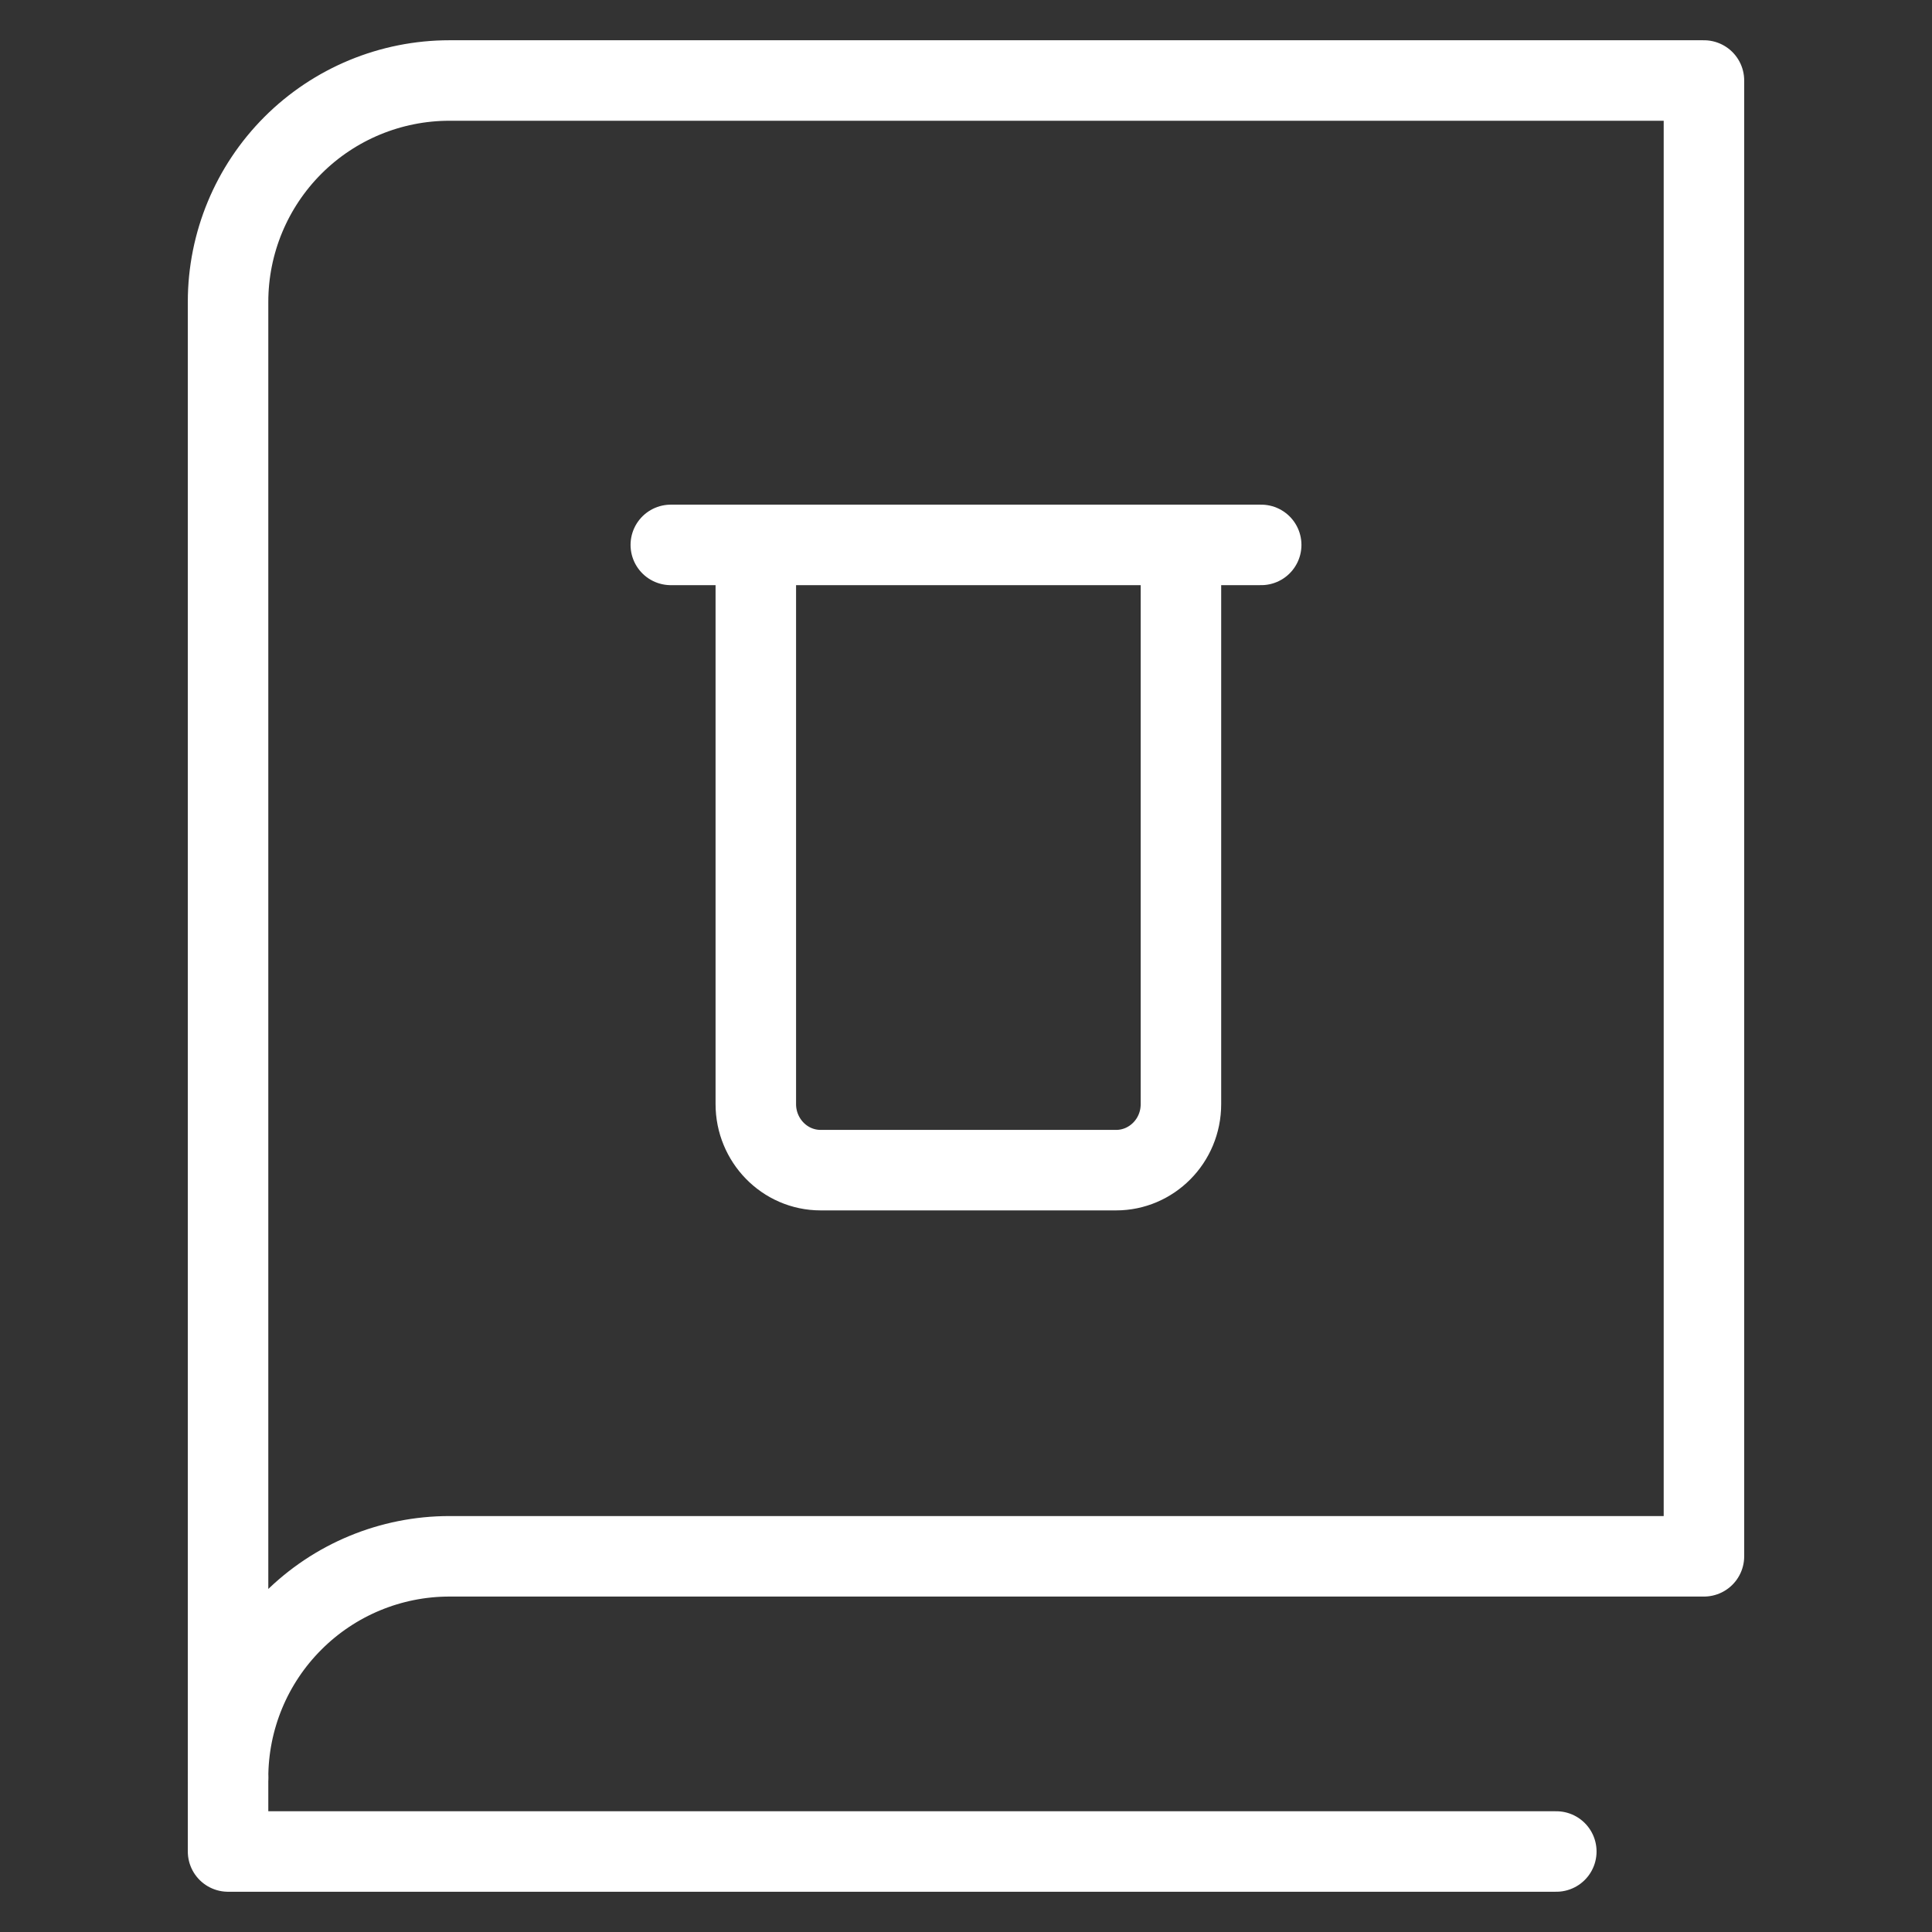
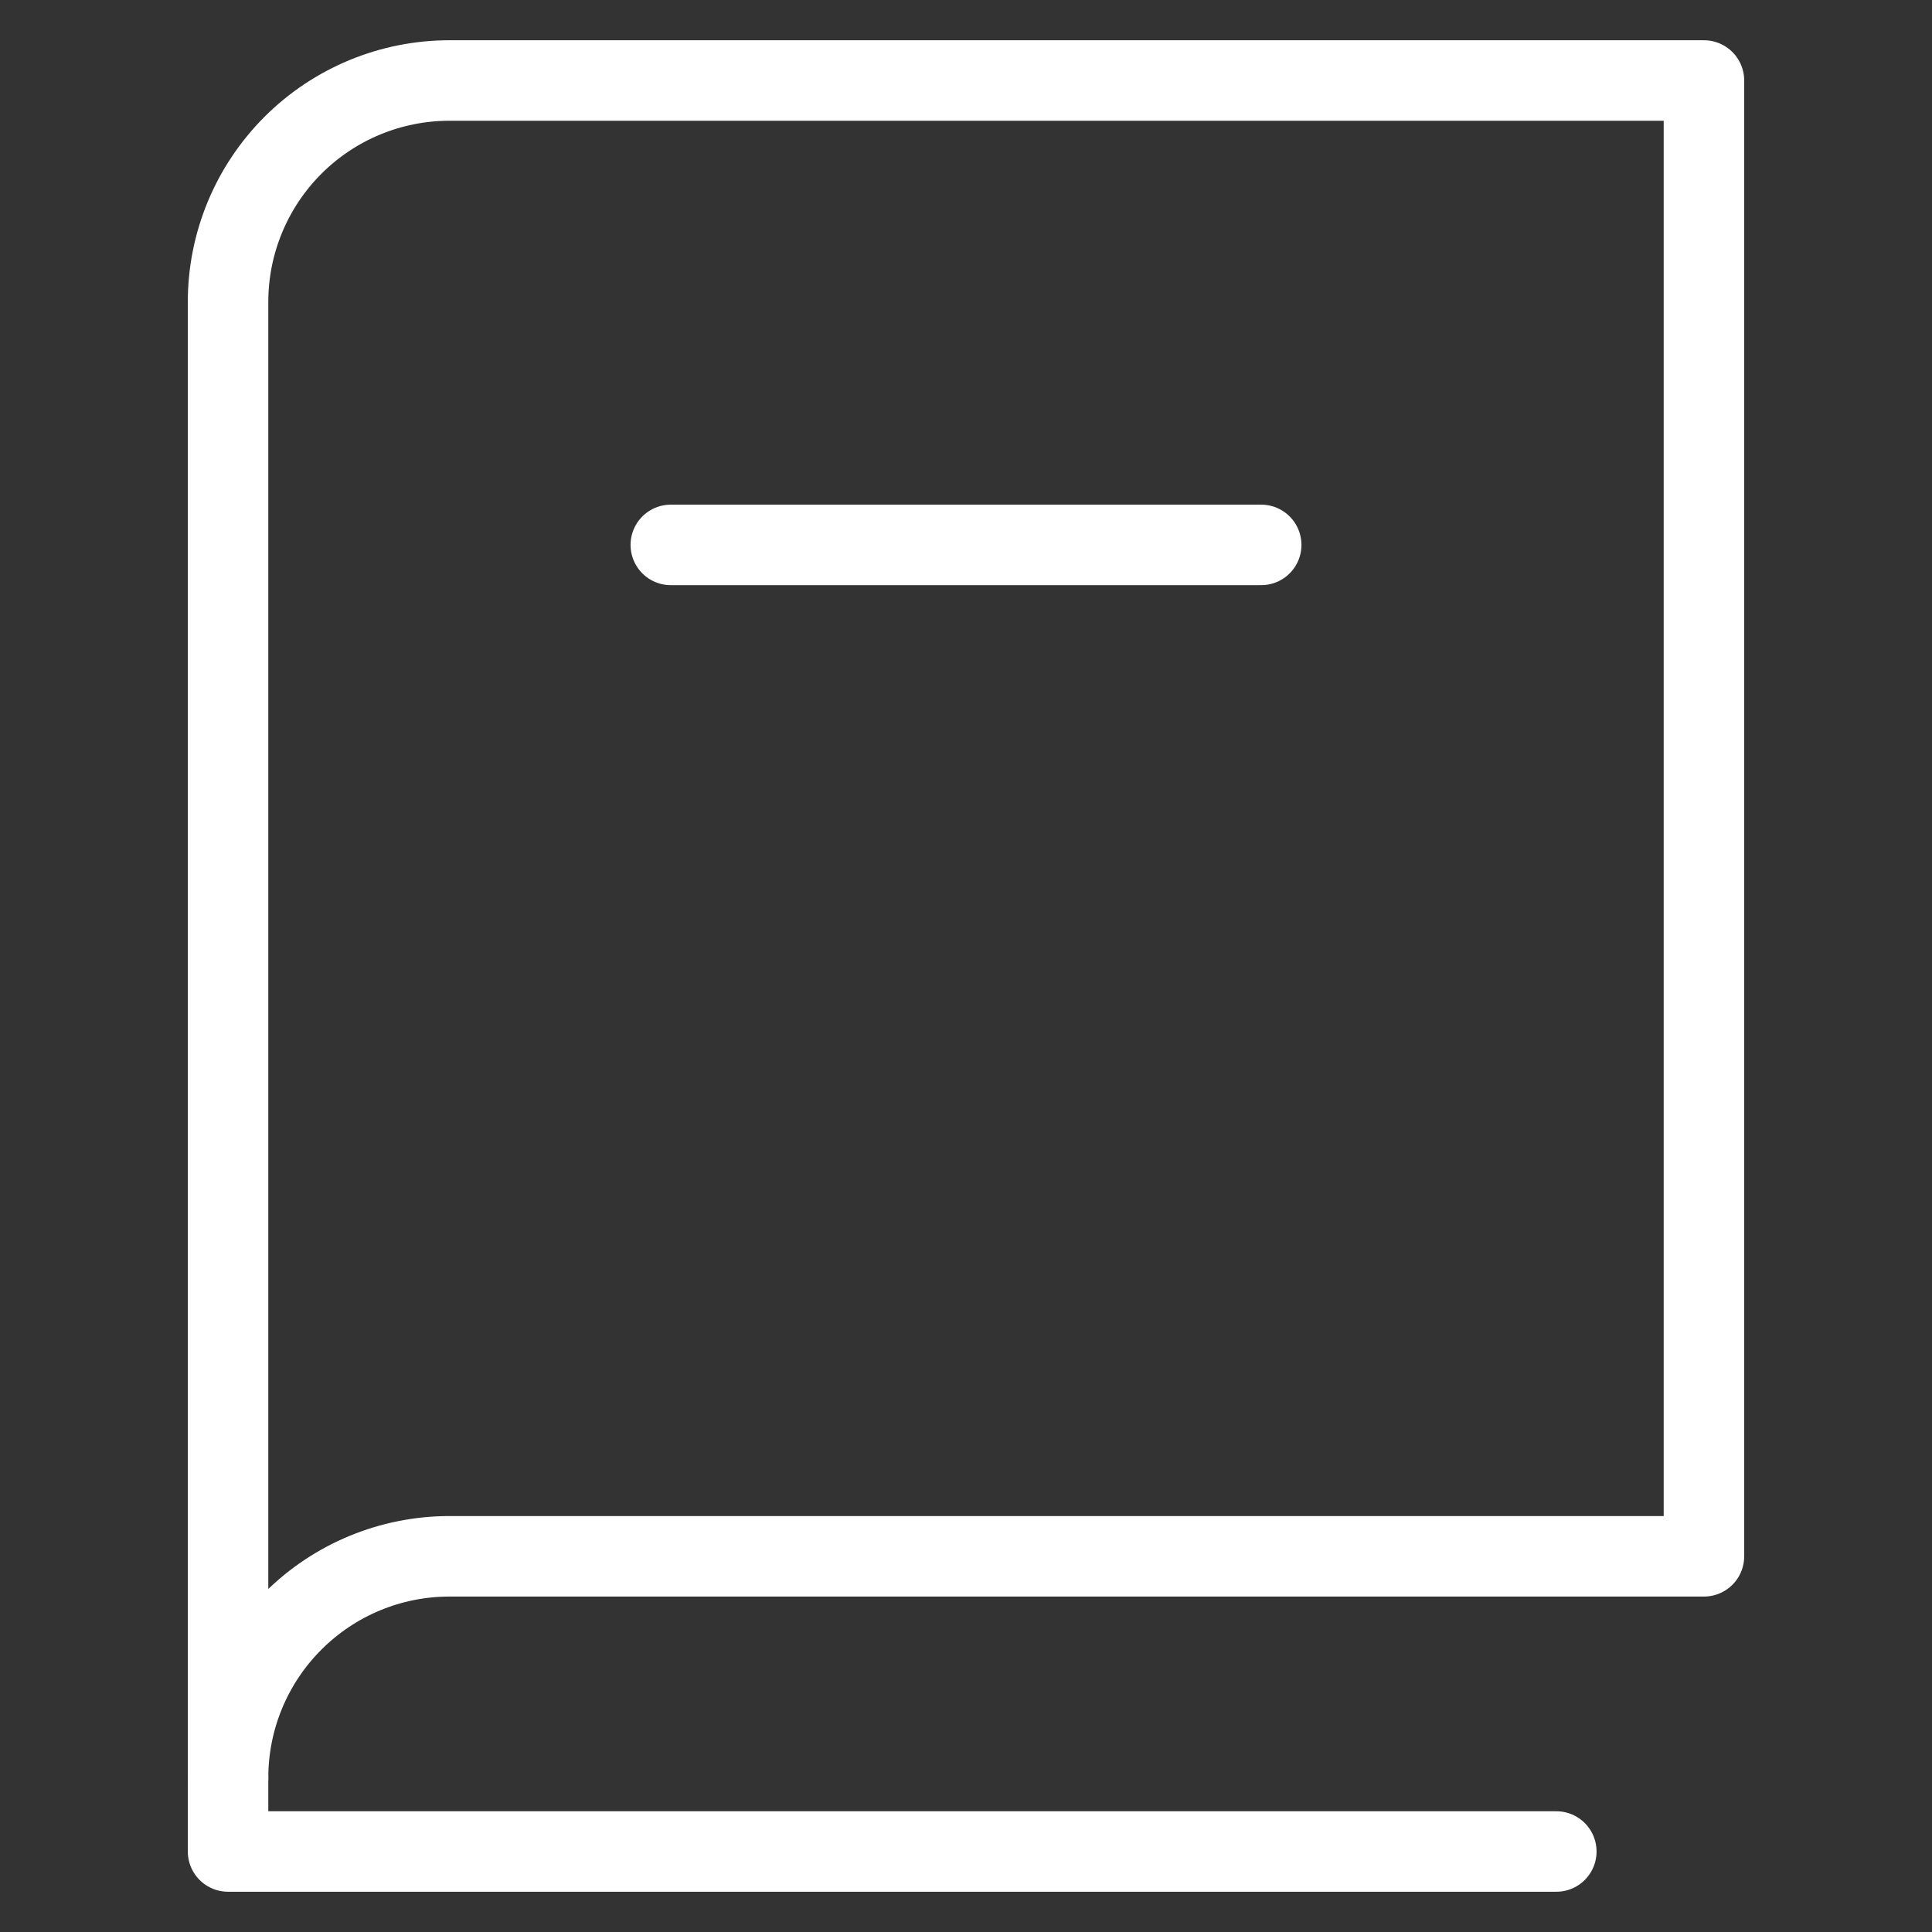
<svg xmlns="http://www.w3.org/2000/svg" width="24" height="24" viewBox="0 0 24 24" fill="none">
  <rect x="0" y="0" width="24" height="24" fill="#333333" stroke="none" />
-   <path d="M14.67 7.055L14.67 13.716C14.67 14.174 14.304 14.536 13.865 14.536L10.195 14.536C9.745 14.536 9.389 14.163 9.389 13.716L9.389 7.055" stroke="white" stroke-linecap="round" stroke-linejoin="round" />
  <path d="M8.333 6.769L15.667 6.769" stroke="white" stroke-linecap="round" />
  <path d="M2.833 22.083C2.833 21.354 3.123 20.654 3.639 20.139C4.154 19.623 4.854 19.333 5.583 19.333L21.167 19.333L21.167 1L5.583 1C4.854 1 4.154 1.29 3.639 1.805C3.123 2.321 2.833 3.021 2.833 3.75L2.833 22.083Z" stroke="white" stroke-linecap="round" stroke-linejoin="round" />
  <path d="M2.833 22.083L2.833 23L19.333 23" stroke="white" stroke-linecap="round" stroke-linejoin="round" />
</svg>